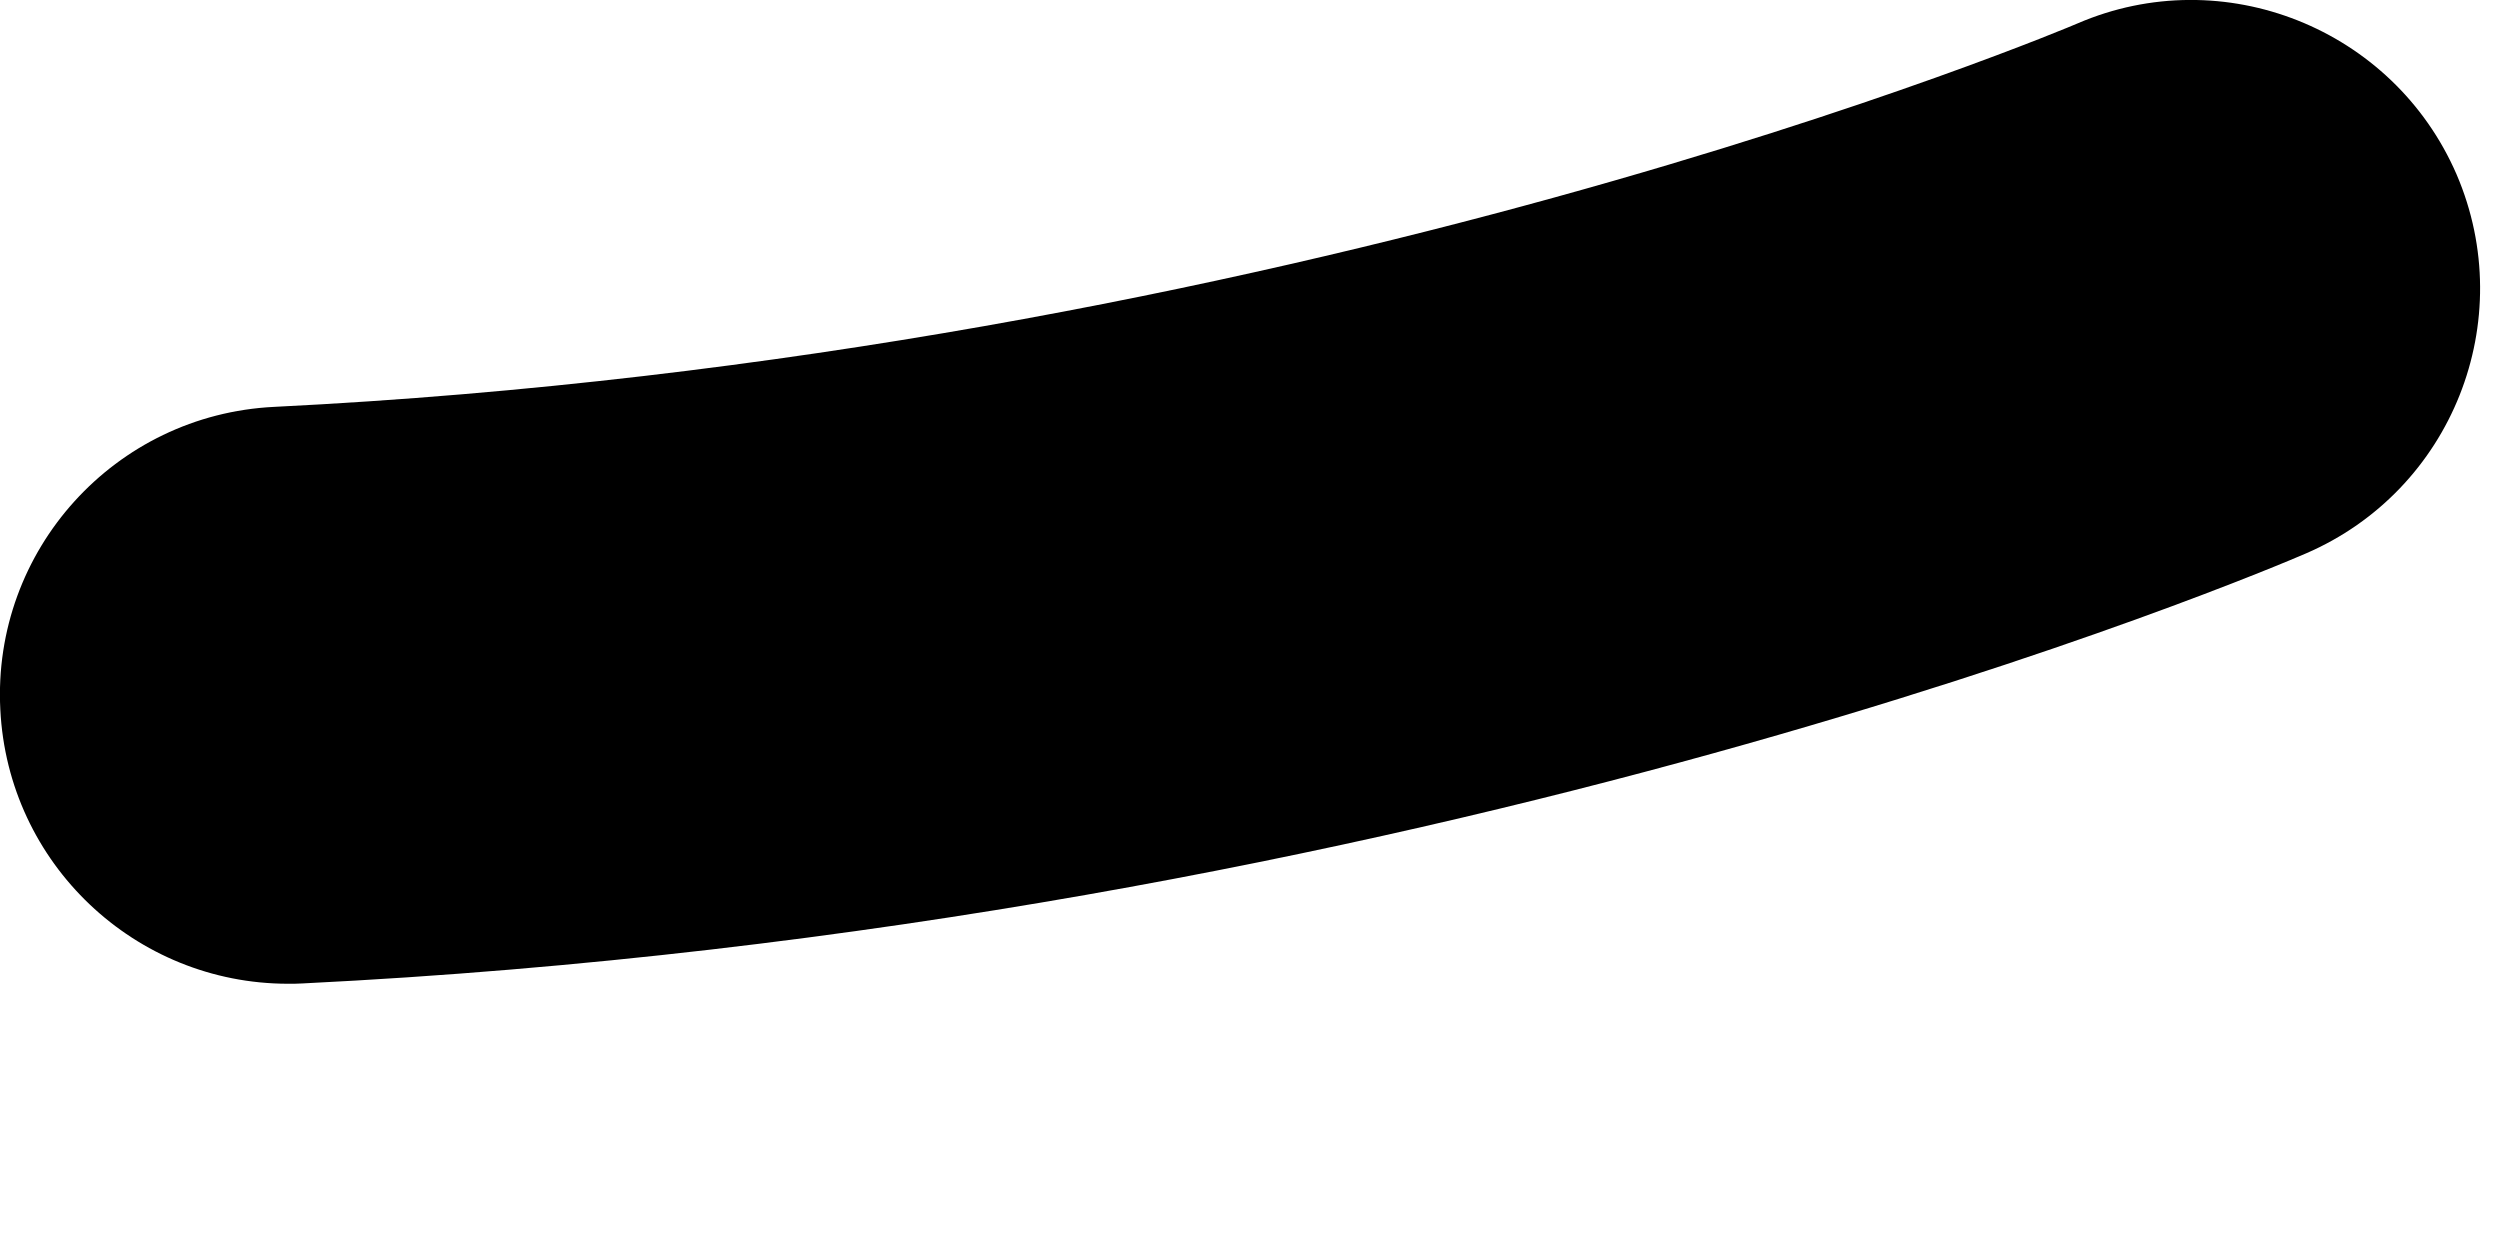
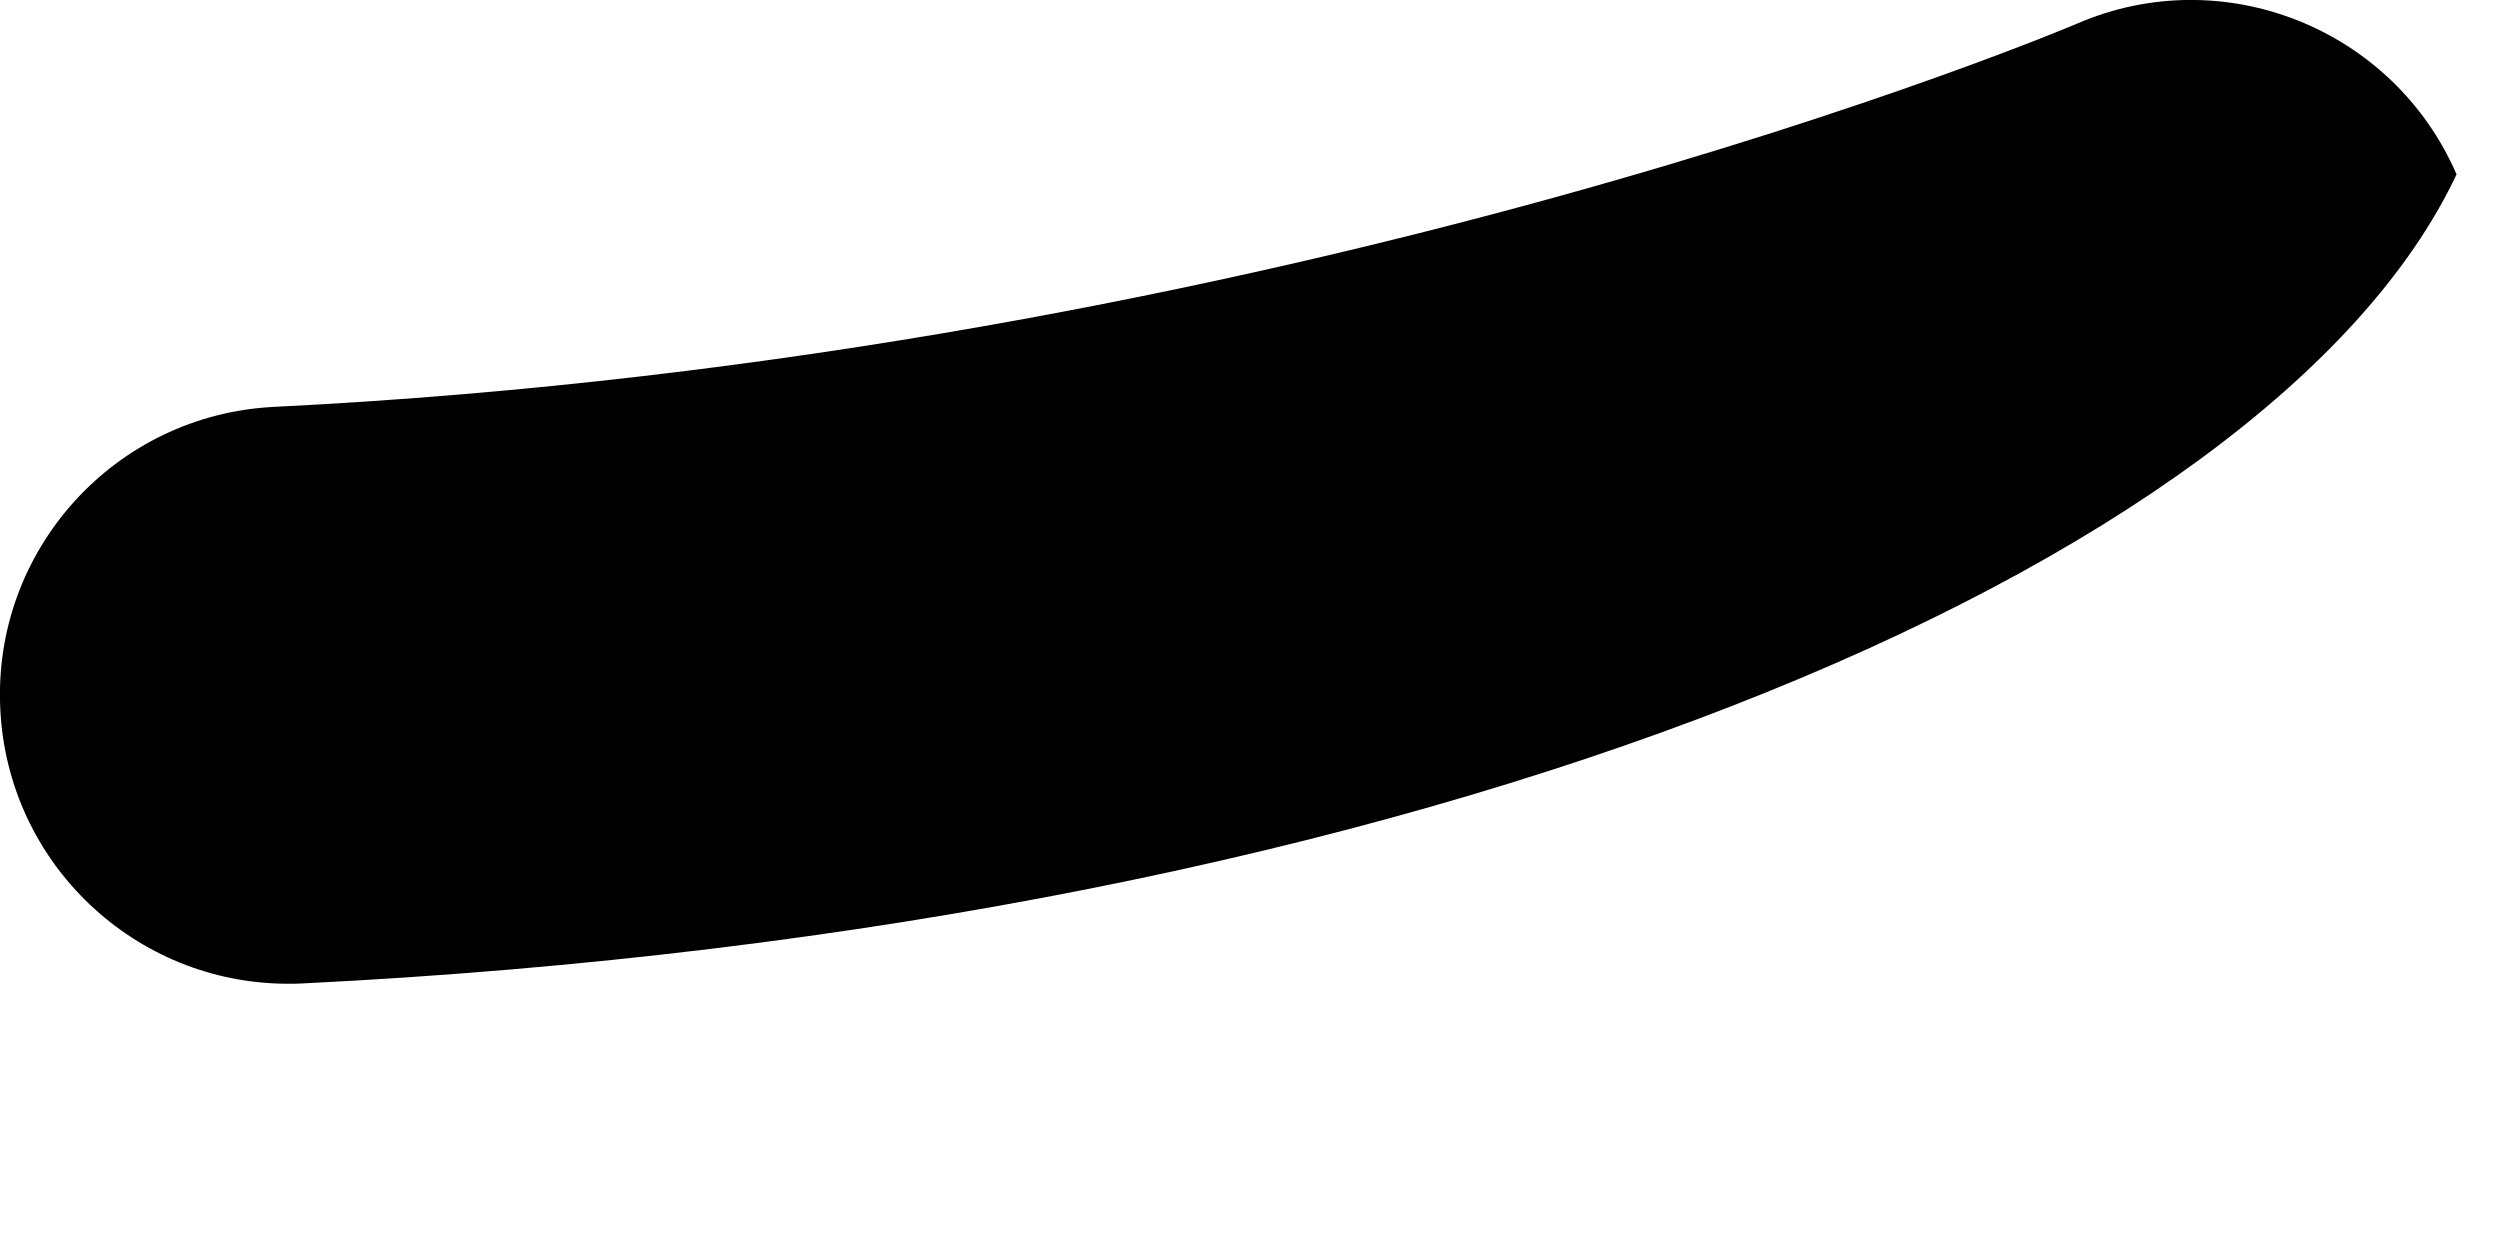
<svg xmlns="http://www.w3.org/2000/svg" fill="none" height="100%" overflow="visible" preserveAspectRatio="none" style="display: block;" viewBox="0 0 8 4" width="100%">
-   <path d="M0.922 3.148C0.433 3.148 0.025 2.764 0.001 2.27C-0.025 1.76 0.368 1.327 0.877 1.302C4.13 1.141 6.623 0.086 6.648 0.075C7.114 -0.126 7.658 0.09 7.861 0.558C8.062 1.026 7.847 1.569 7.379 1.771C7.266 1.82 4.571 2.969 0.968 3.147C0.953 3.148 0.937 3.148 0.922 3.148Z" fill="black" id="Vector" />
+   <path d="M0.922 3.148C0.433 3.148 0.025 2.764 0.001 2.27C-0.025 1.76 0.368 1.327 0.877 1.302C4.13 1.141 6.623 0.086 6.648 0.075C7.114 -0.126 7.658 0.09 7.861 0.558C7.266 1.82 4.571 2.969 0.968 3.147C0.953 3.148 0.937 3.148 0.922 3.148Z" fill="black" id="Vector" />
</svg>